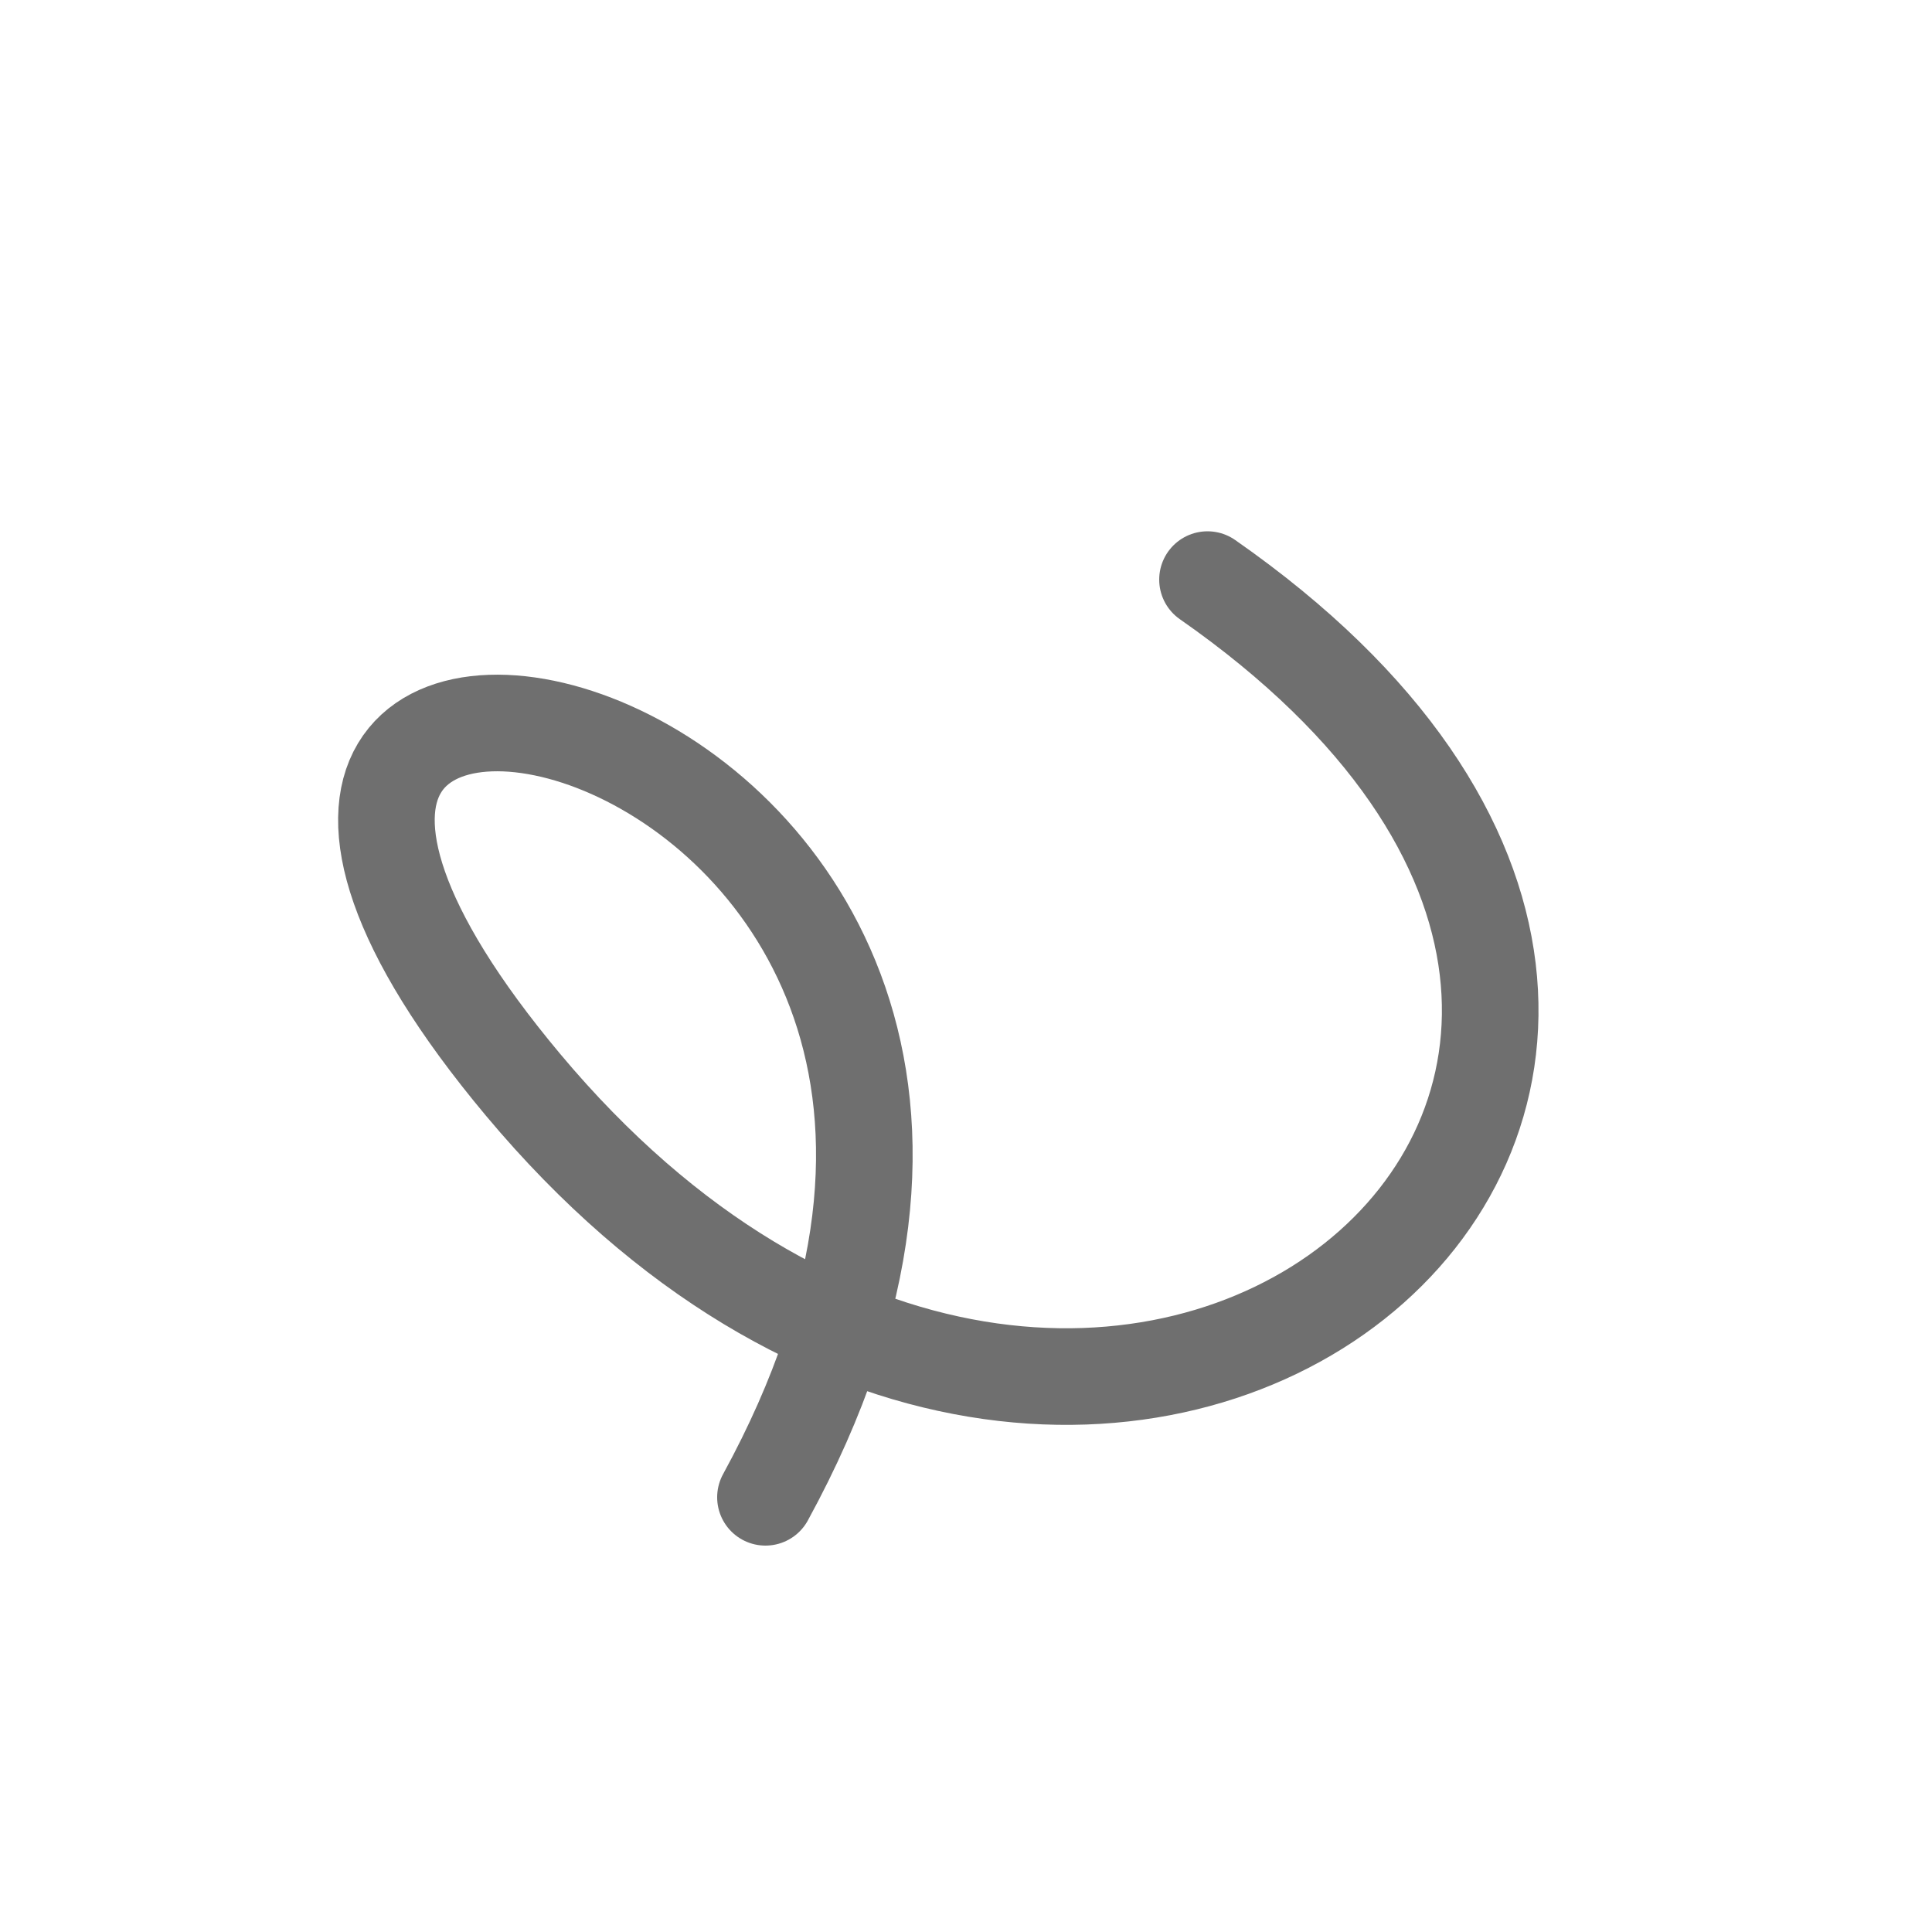
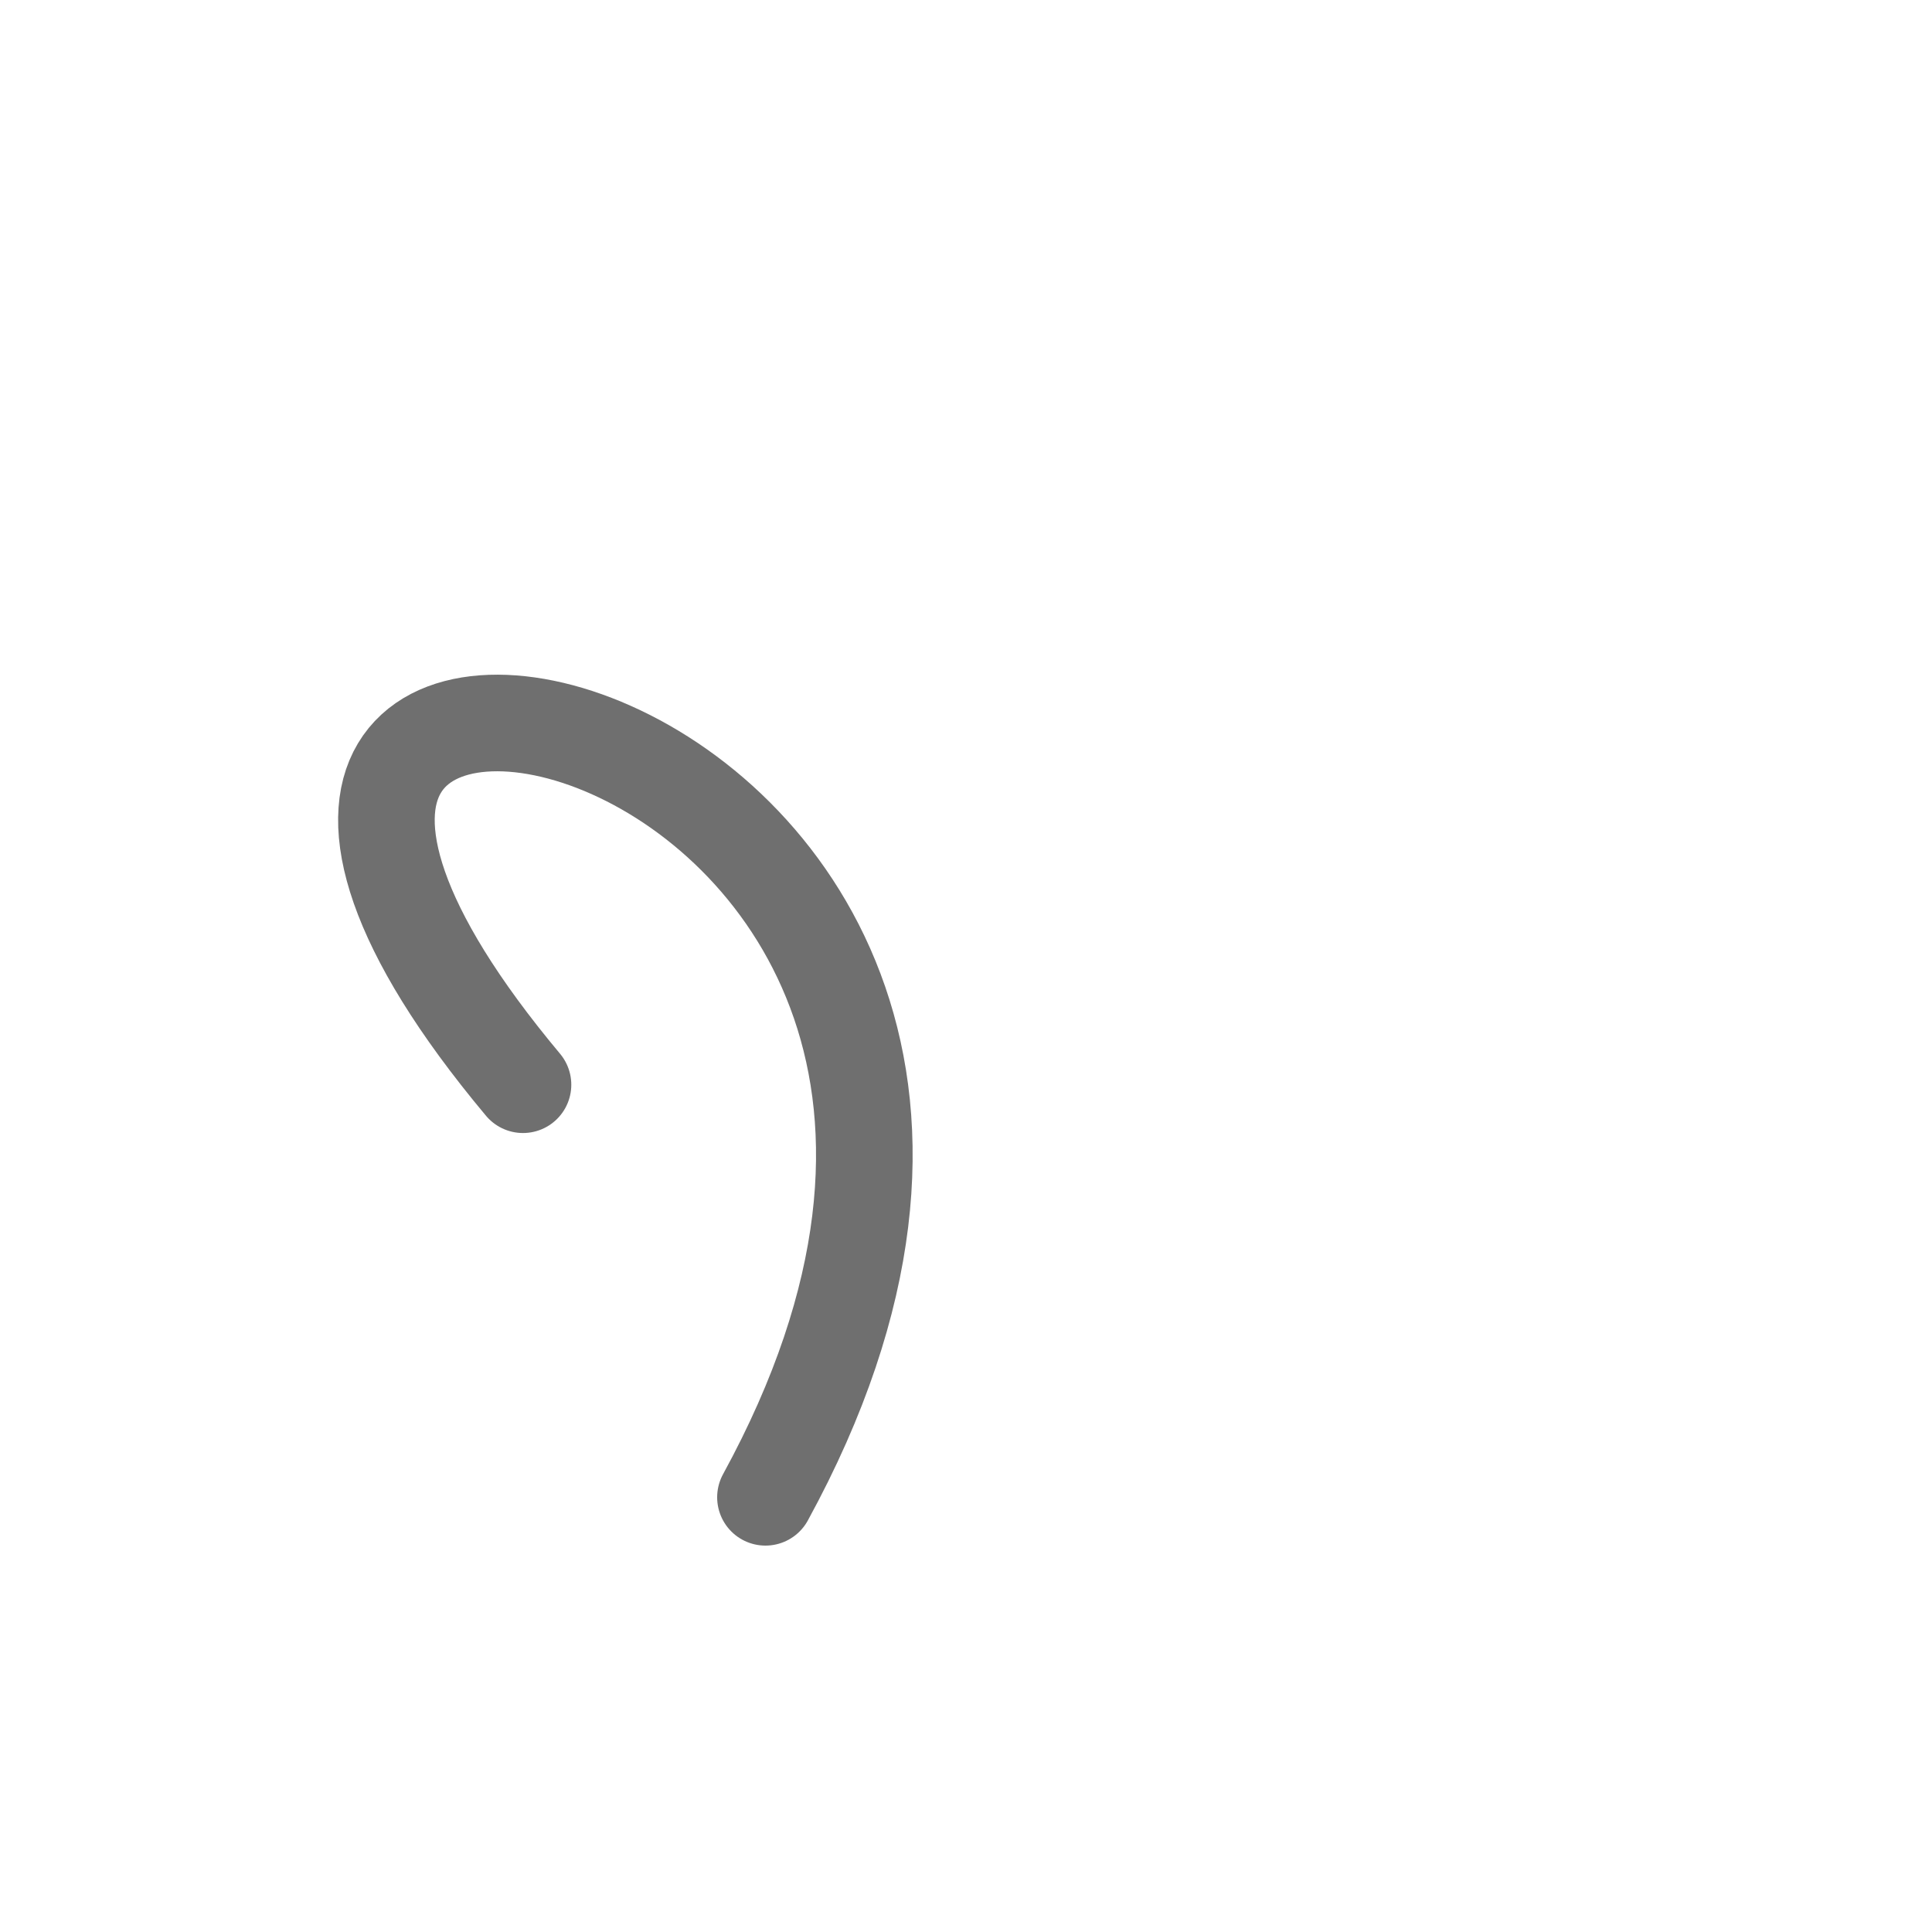
<svg xmlns="http://www.w3.org/2000/svg" width="20" height="20" viewBox="0 0 20 20" fill="none">
-   <path d="M7.924 15.5C12.5 7.124 -0.073 4.67 5.414 11.229C11.414 18.4 20 11.229 12.5 6" stroke="#6F6F6F" stroke-linecap="round" />
+   <path d="M7.924 15.5C12.5 7.124 -0.073 4.67 5.414 11.229" stroke="#6F6F6F" stroke-linecap="round" />
</svg>